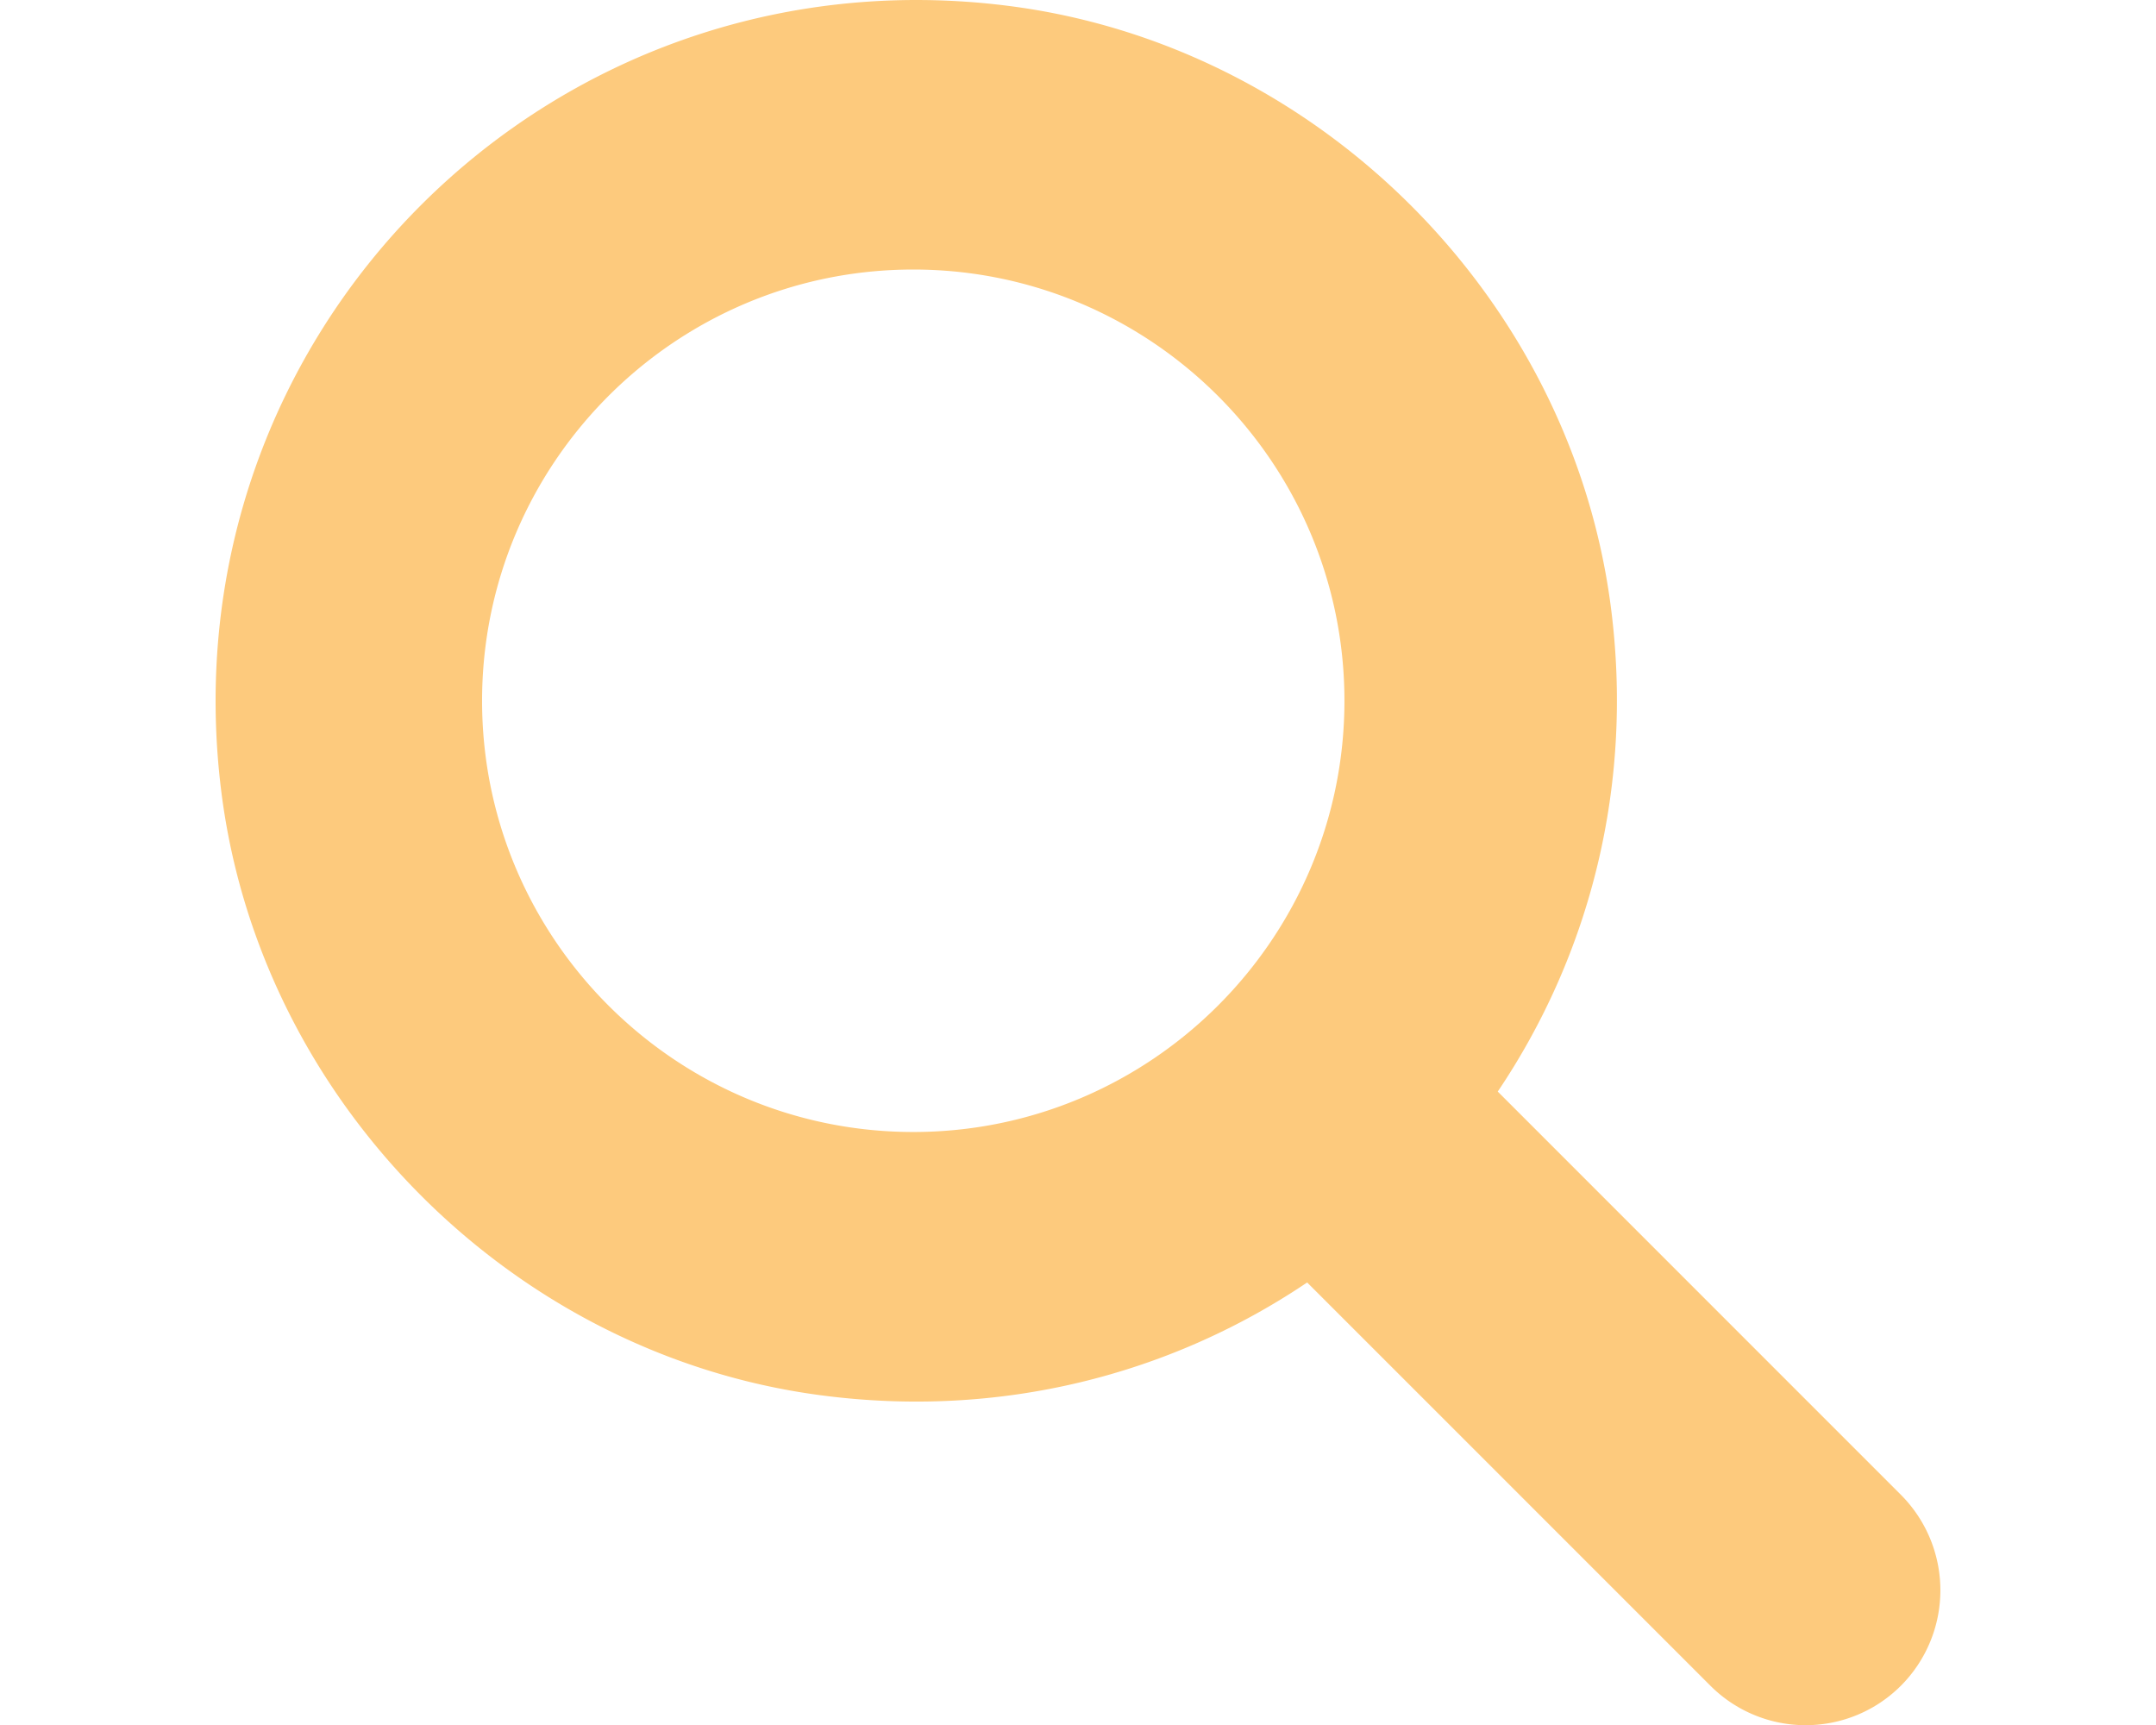
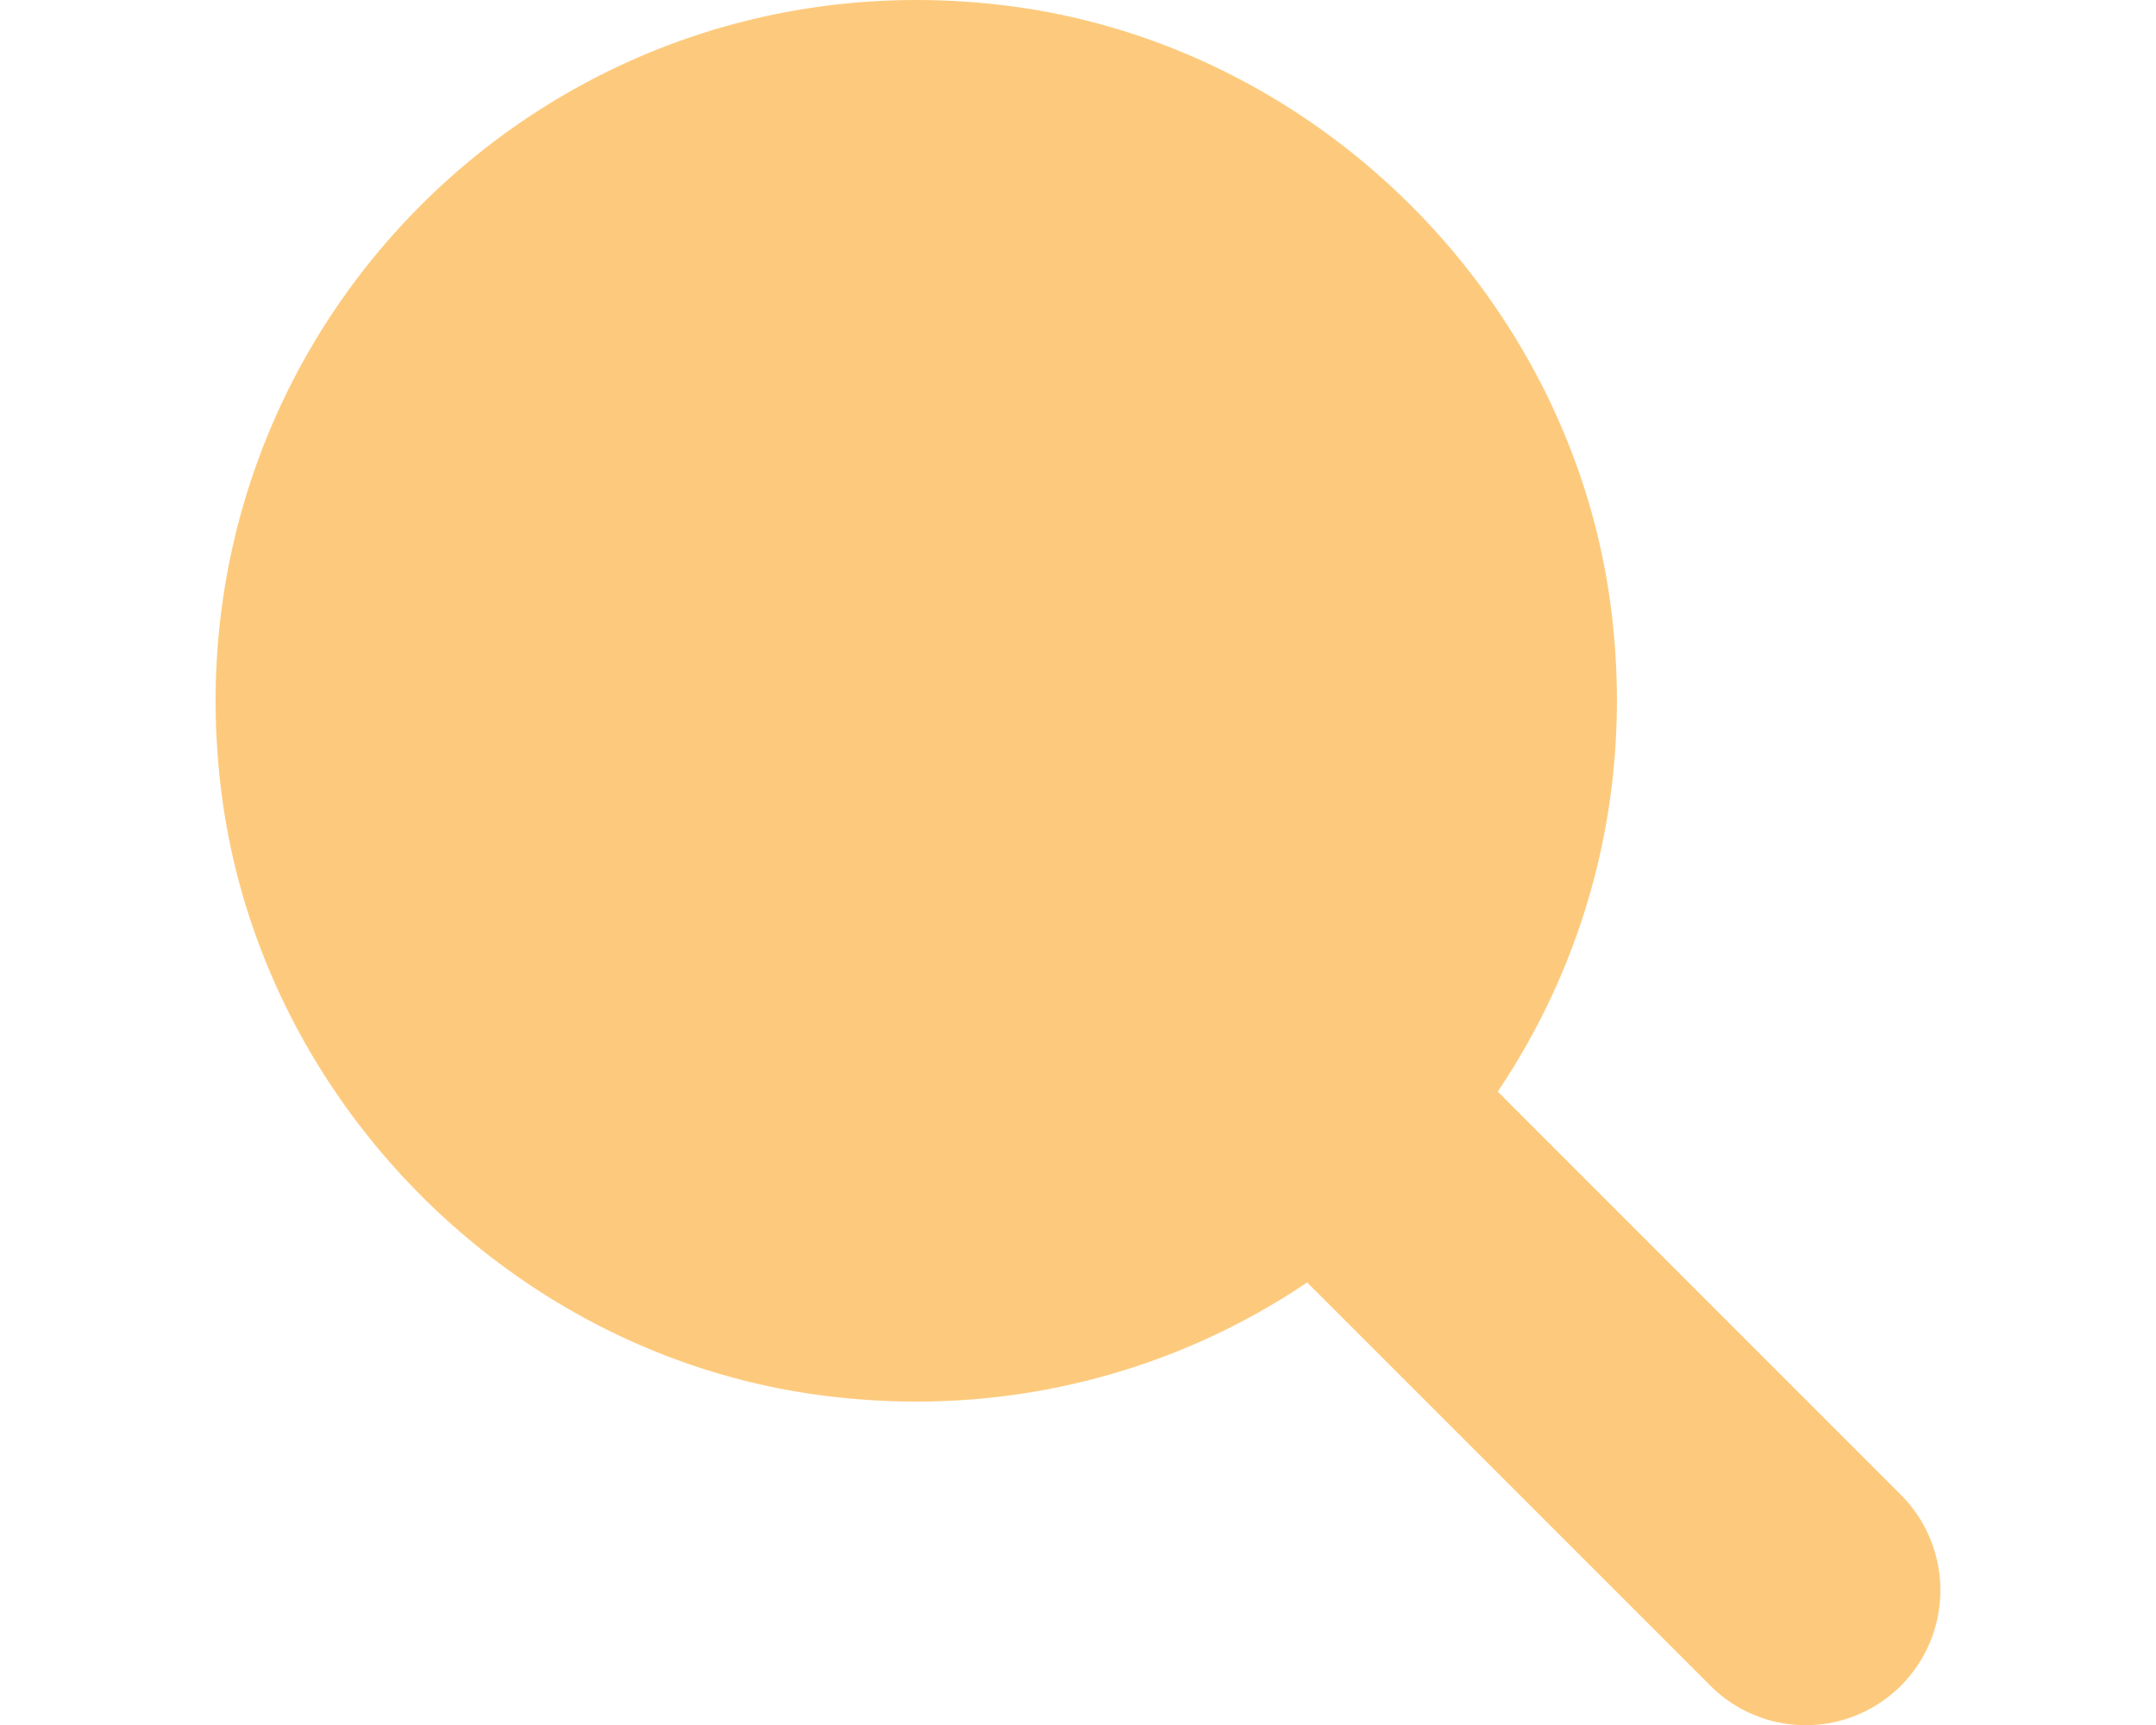
<svg xmlns="http://www.w3.org/2000/svg" width="51.472" height="41.182">
-   <path fill="#FDCA7D" d="M45.383 35.684l-9.626-9.627c2.189-3.25 3.269-7.311 2.691-11.637C37.462 7.061 31.43 1.07 24.063.139 13.11-1.248 3.9 7.963 5.286 18.916c.933 7.369 6.923 13.406 14.284 14.387 4.327.578 8.388-.5 11.637-2.689l9.626 9.625a3.215 3.215 0 004.55 0 3.226 3.226 0 000-4.555zM11.509 16.729c0-5.678 4.617-10.295 10.294-10.295 5.676 0 10.294 4.617 10.294 10.295 0 5.676-4.618 10.293-10.294 10.293-5.677-.001-10.294-4.616-10.294-10.293z" />
+   <path fill="#FDCA7D" d="M45.383 35.684l-9.626-9.627c2.189-3.25 3.269-7.311 2.691-11.637C37.462 7.061 31.43 1.07 24.063.139 13.11-1.248 3.9 7.963 5.286 18.916c.933 7.369 6.923 13.406 14.284 14.387 4.327.578 8.388-.5 11.637-2.689l9.626 9.625a3.215 3.215 0 004.55 0 3.226 3.226 0 000-4.555zM11.509 16.729z" />
</svg>